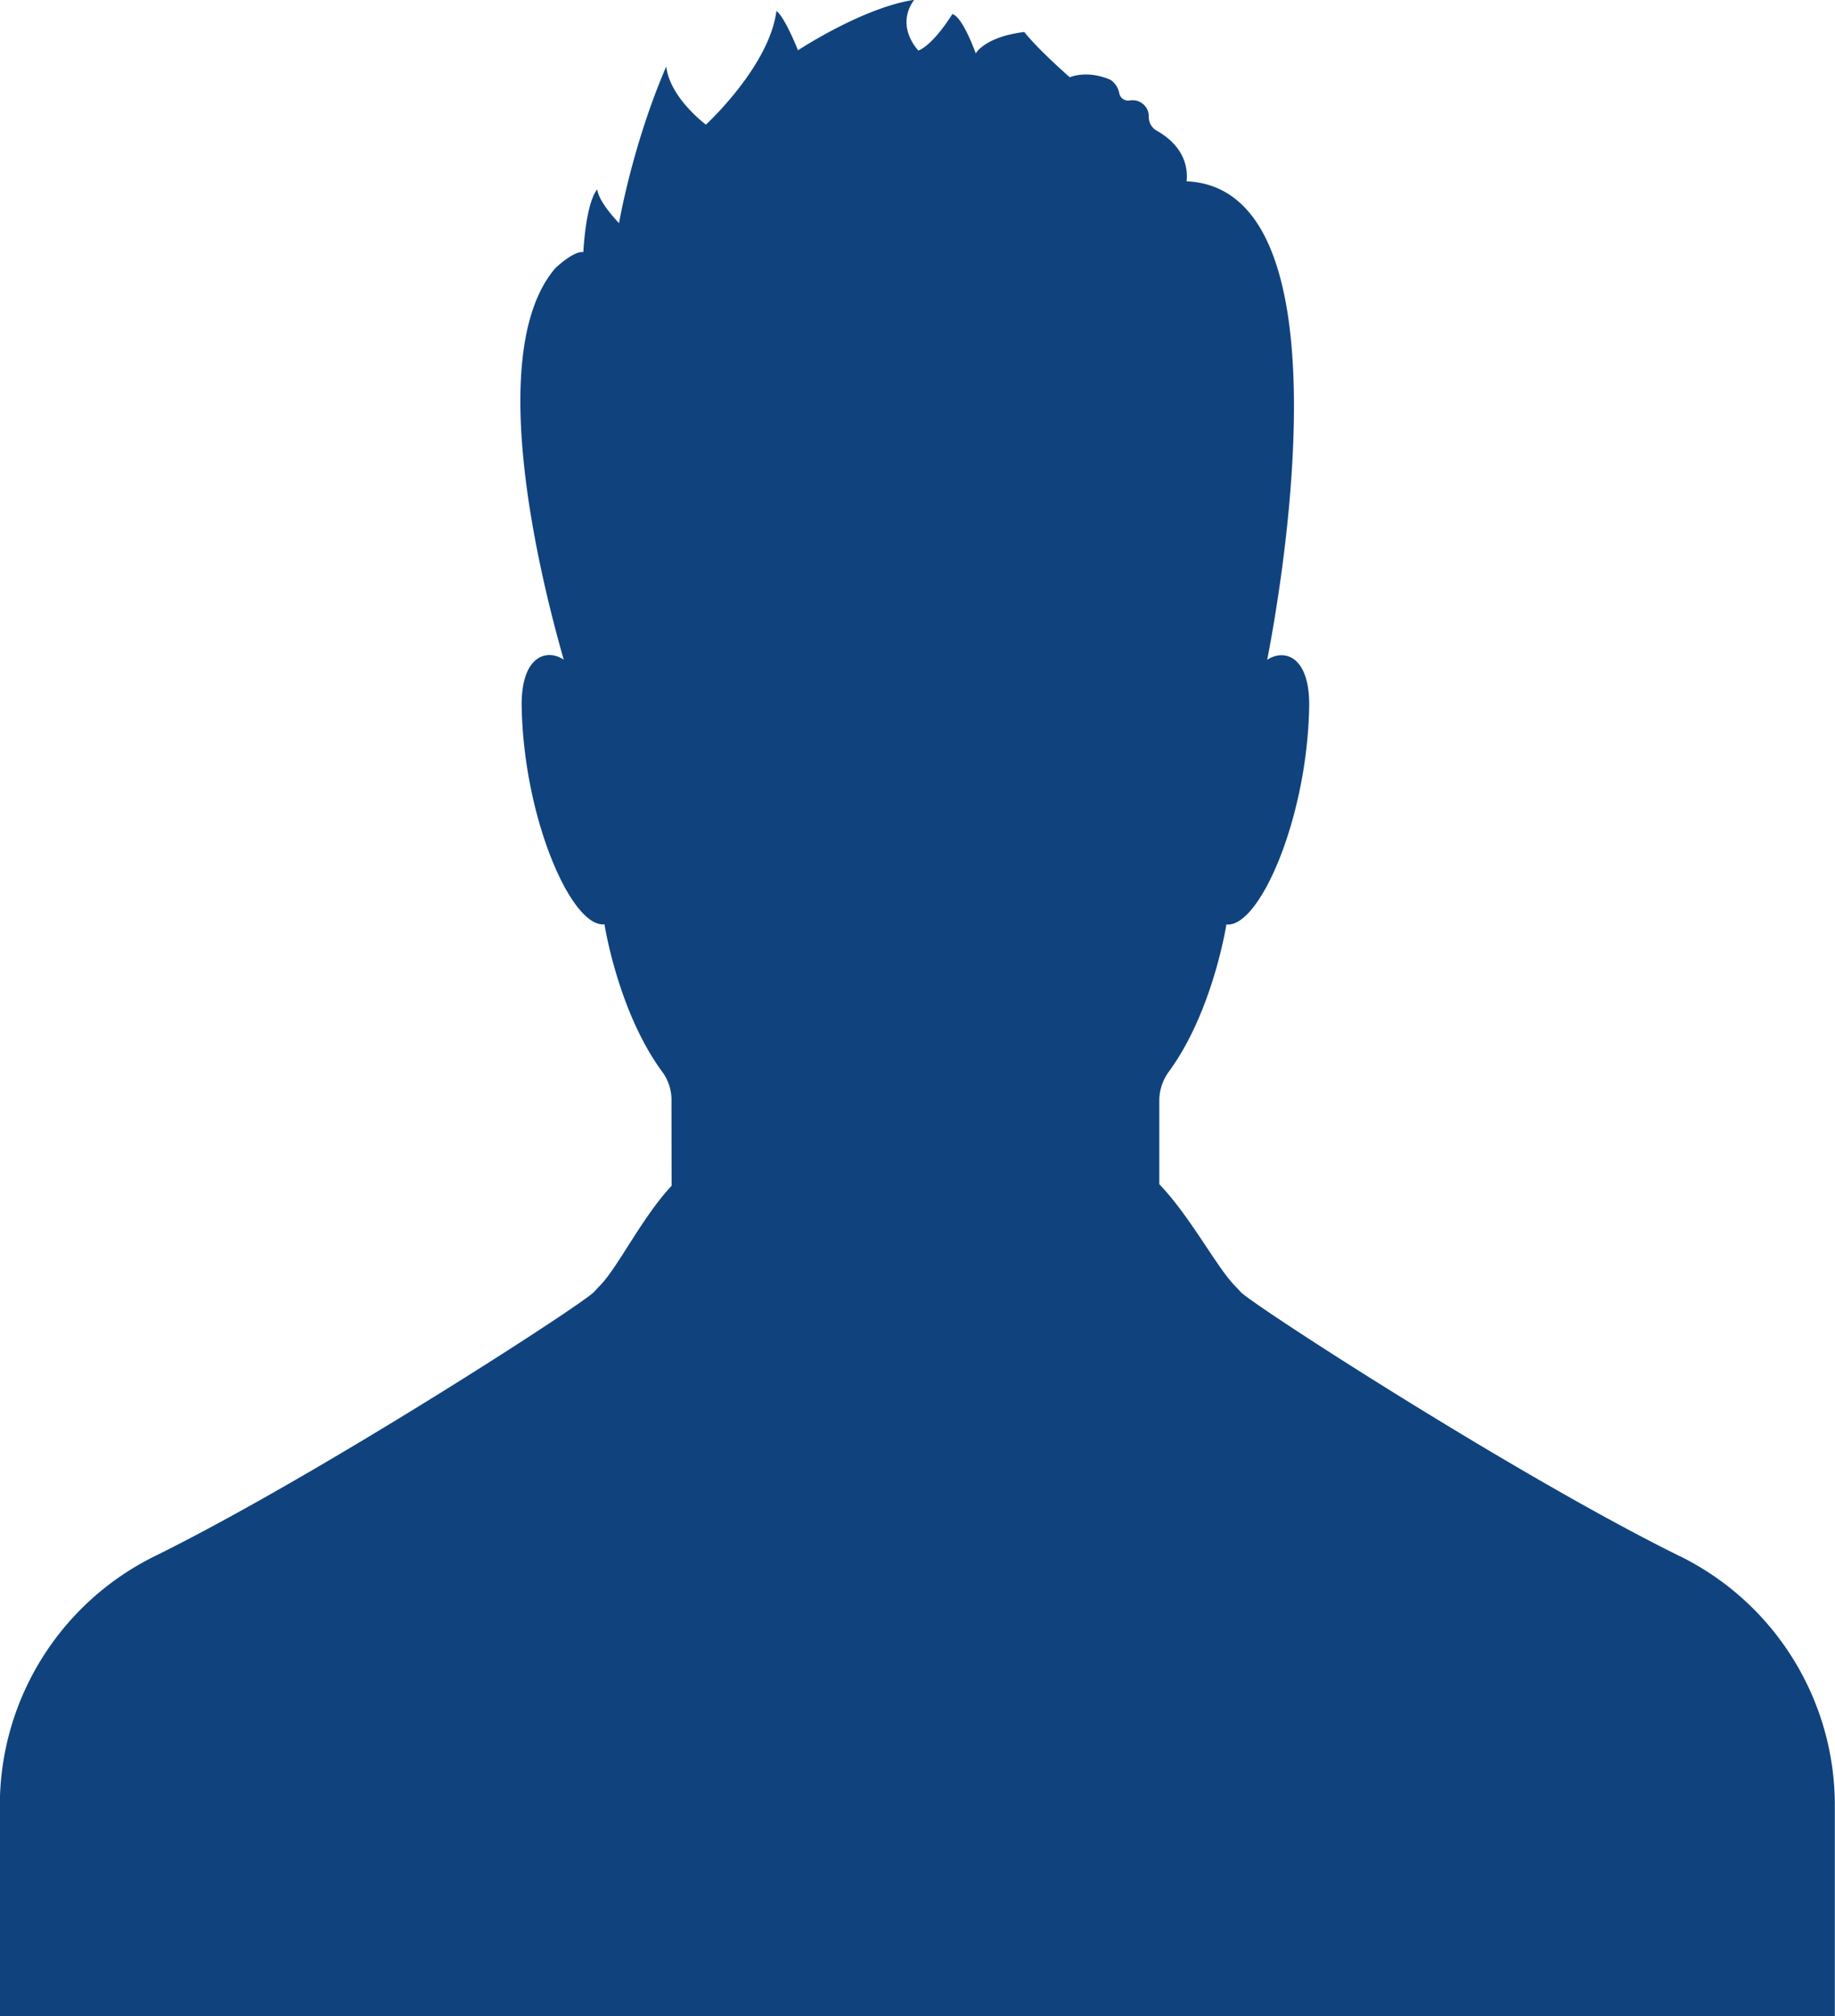
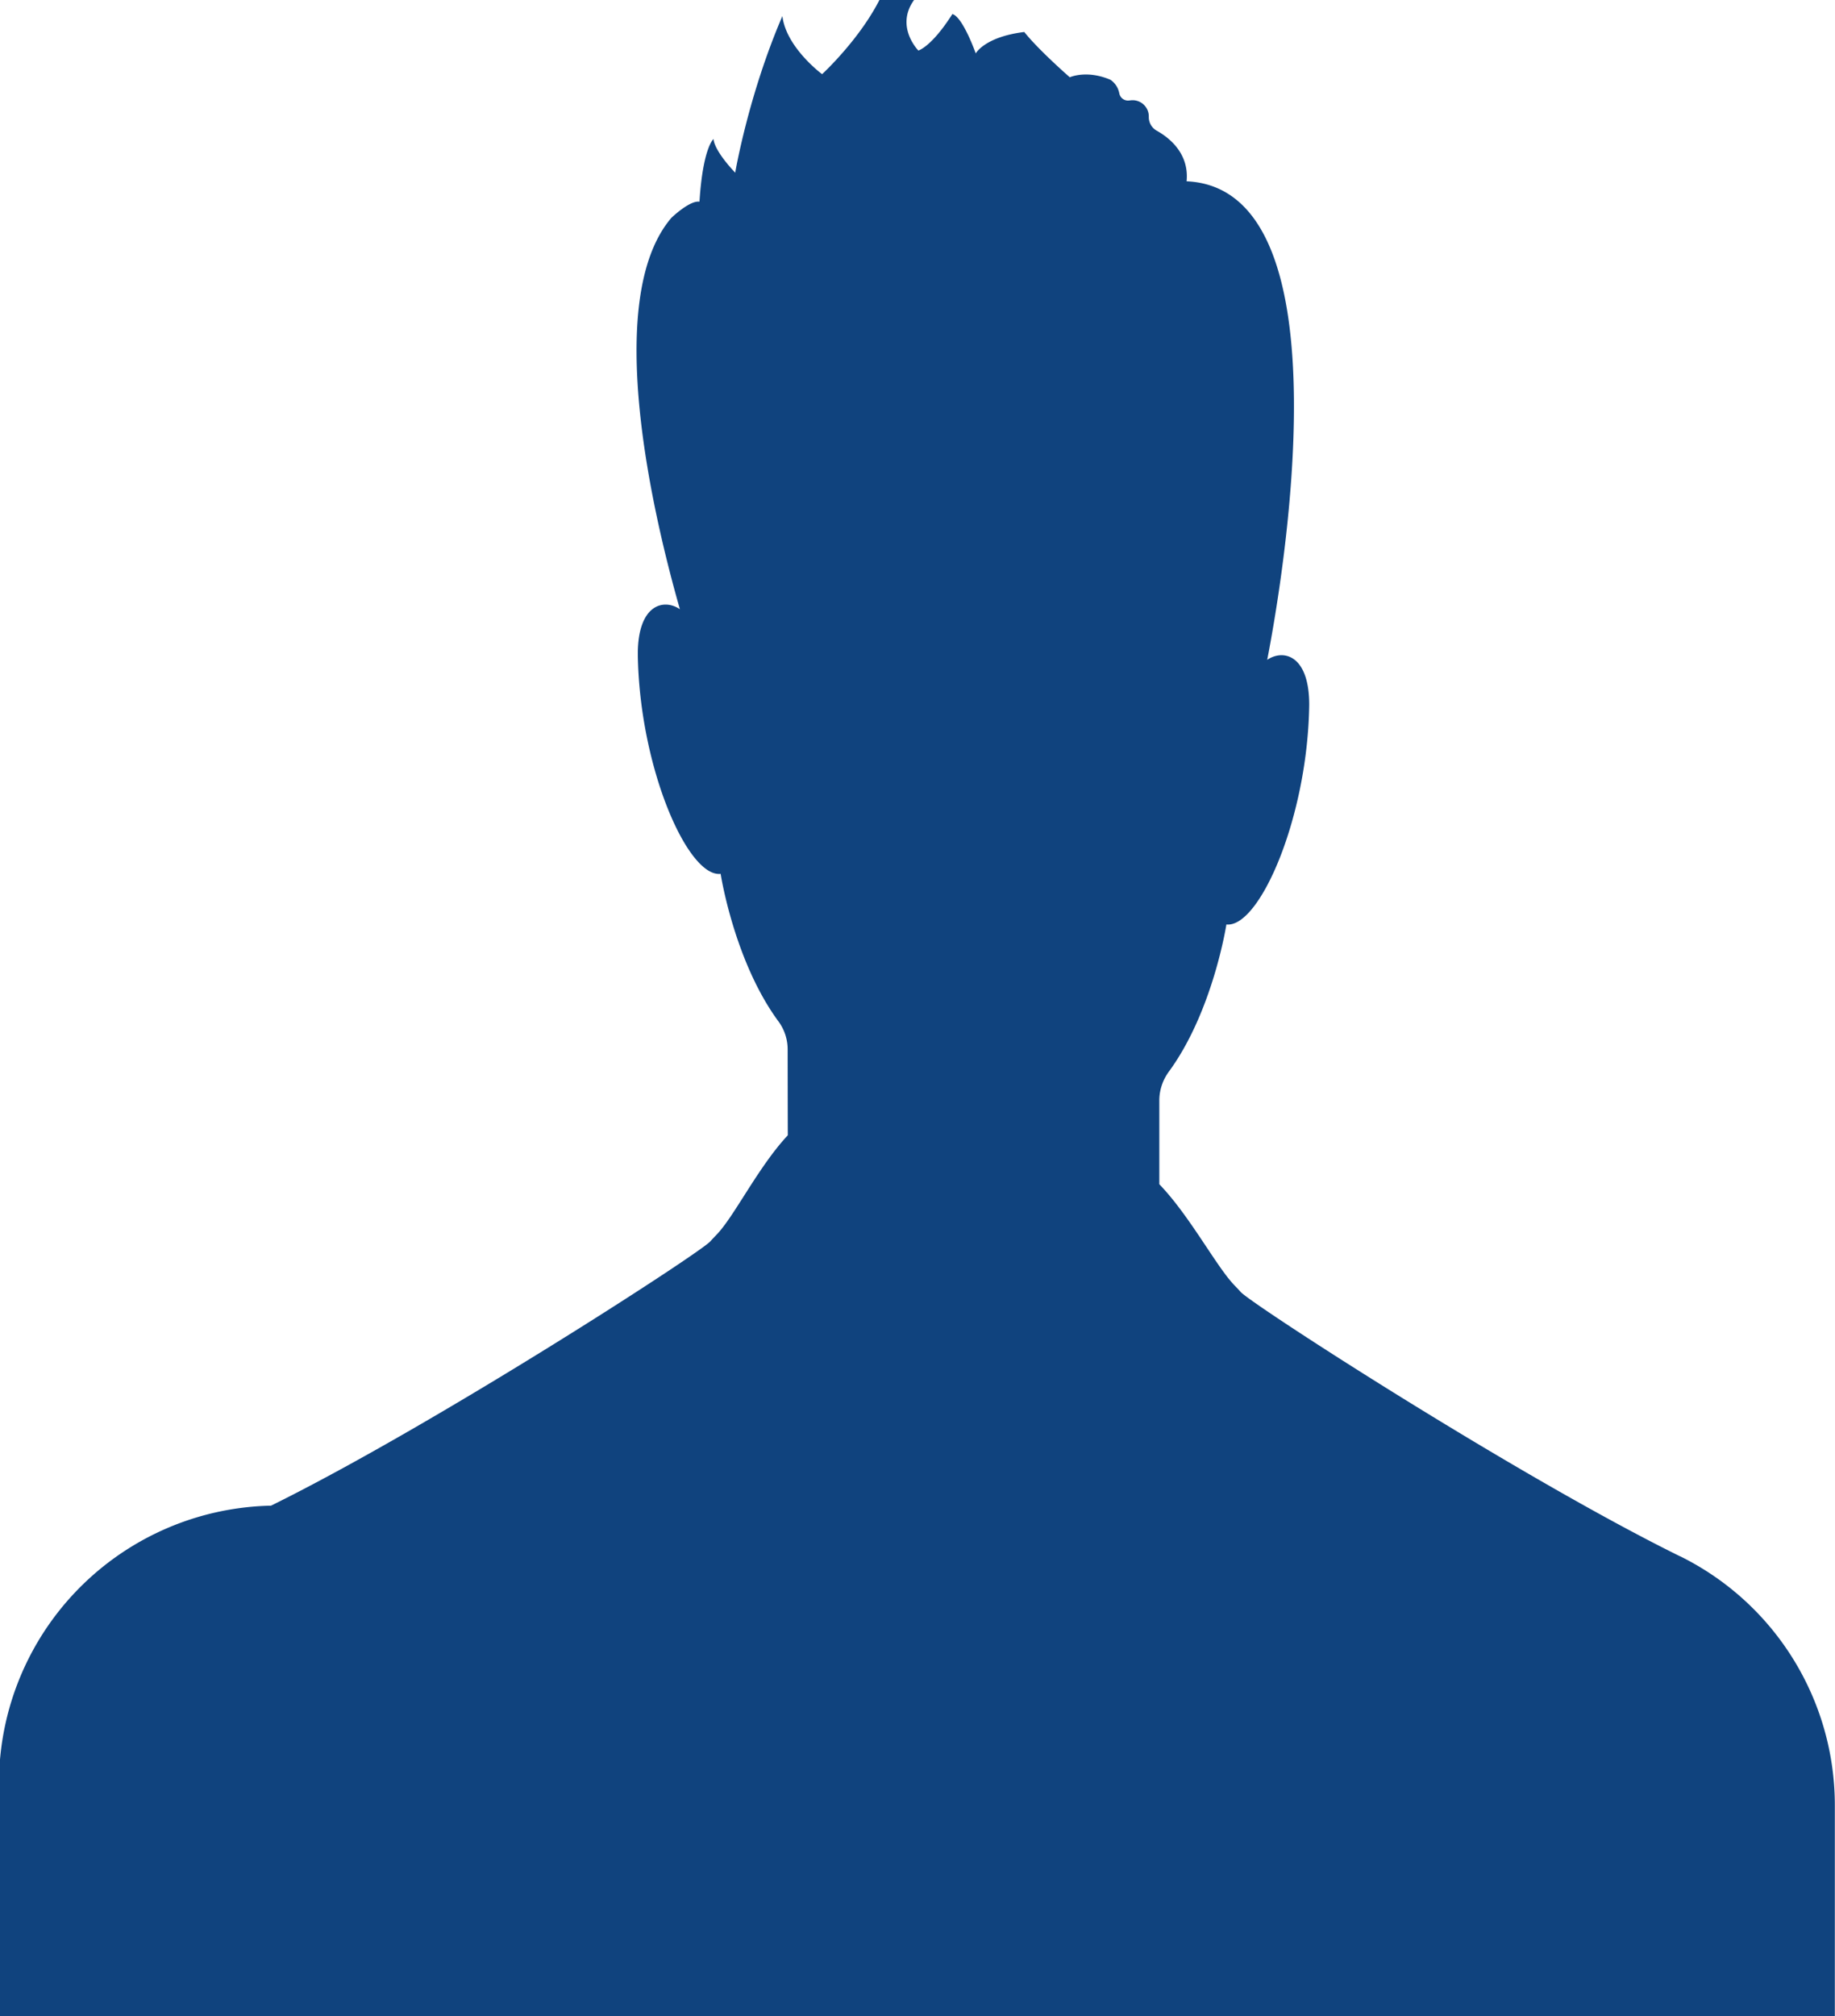
<svg xmlns="http://www.w3.org/2000/svg" viewBox="0 0 230.62 253.34">
-   <path d="M211.14 195.55c-20.54-10.12-53.94-31.74-55.22-33.22-.23-.26-.47-.51-.71-.76-2.3-2.33-5.64-8.76-9.51-12.77v-10.61c.02-1.26.44-2.49 1.18-3.51 5.56-7.56 7.25-18.52 7.25-18.52 4.15.48 10.23-13.47 10.41-27.62 0-6.21-3.23-7.02-5.28-5.63 1.69-8.67 10.64-59.2-10.13-60.13.34-3.54-2.24-5.51-3.74-6.35a1.948 1.948 0 01-1.01-1.73v-.04a2.037 2.037 0 00-2.37-2.04h-.04a1.12 1.12 0 01-1.3-.9c-.11-.55-.4-1.2-1.1-1.69-3-1.29-5.12-.32-5.12-.32s-3.9-3.4-5.72-5.69c-4.98.61-6.1 2.69-6.1 2.69S121 2.1 119.69 1.77c-2.63 4.14-4.27 4.58-4.27 4.58s-2.97-3-.53-6.37c-6.47.97-14.6 6.34-14.6 6.34s-1.63-4.14-2.71-4.94c-.9 6.97-8.86 14.28-8.86 14.28s-4.52-3.34-4.99-7.3c-4.28 9.93-5.93 19.68-5.93 19.68-2.82-3-2.72-4.24-2.72-4.24s-1.34 1.06-1.77 7.88c-1.24-.18-3.53 2.03-3.53 2.03-8.8 10.3-2.15 37.93 1.07 49.18-2.04-1.39-5.29-.59-5.29 5.63.18 14.16 6.26 28.1 10.41 27.62 0 0 1.69 10.96 7.25 18.52a5.92 5.92 0 011.17 3.51s.01 9.11.02 10.82c-3.76 4.02-6.76 10.28-9.02 12.56-.24.25-.48.5-.71.76-1.29 1.48-34.68 23.09-55.22 33.22A34.911 34.911 0 00-.02 226.85v26.47H230.6v-26.47c0-13.3-7.55-25.44-19.48-31.32z" fill="#10437e" data-name="コンテンツ" />
+   <path d="M211.14 195.55c-20.54-10.12-53.94-31.74-55.22-33.22-.23-.26-.47-.51-.71-.76-2.3-2.33-5.64-8.76-9.51-12.77v-10.61c.02-1.26.44-2.49 1.18-3.51 5.56-7.56 7.25-18.52 7.25-18.52 4.15.48 10.23-13.47 10.41-27.62 0-6.21-3.23-7.02-5.28-5.63 1.69-8.67 10.64-59.2-10.13-60.13.34-3.54-2.24-5.51-3.74-6.35a1.948 1.948 0 01-1.01-1.73v-.04a2.037 2.037 0 00-2.37-2.04h-.04a1.12 1.12 0 01-1.3-.9c-.11-.55-.4-1.2-1.1-1.69-3-1.29-5.12-.32-5.12-.32s-3.9-3.4-5.72-5.69c-4.98.61-6.1 2.69-6.1 2.69S121 2.1 119.69 1.77c-2.63 4.14-4.27 4.58-4.27 4.58s-2.97-3-.53-6.37s-1.63-4.14-2.71-4.94c-.9 6.97-8.86 14.28-8.86 14.28s-4.52-3.34-4.99-7.3c-4.28 9.93-5.93 19.68-5.93 19.68-2.82-3-2.72-4.24-2.72-4.24s-1.34 1.06-1.77 7.88c-1.24-.18-3.53 2.03-3.53 2.03-8.8 10.3-2.15 37.93 1.07 49.18-2.04-1.39-5.29-.59-5.29 5.63.18 14.16 6.26 28.1 10.41 27.62 0 0 1.69 10.96 7.25 18.52a5.92 5.92 0 011.17 3.51s.01 9.11.02 10.82c-3.76 4.02-6.76 10.28-9.02 12.56-.24.25-.48.5-.71.76-1.29 1.48-34.68 23.09-55.22 33.22A34.911 34.911 0 00-.02 226.85v26.47H230.6v-26.47c0-13.3-7.55-25.44-19.48-31.32z" fill="#10437e" data-name="コンテンツ" />
</svg>